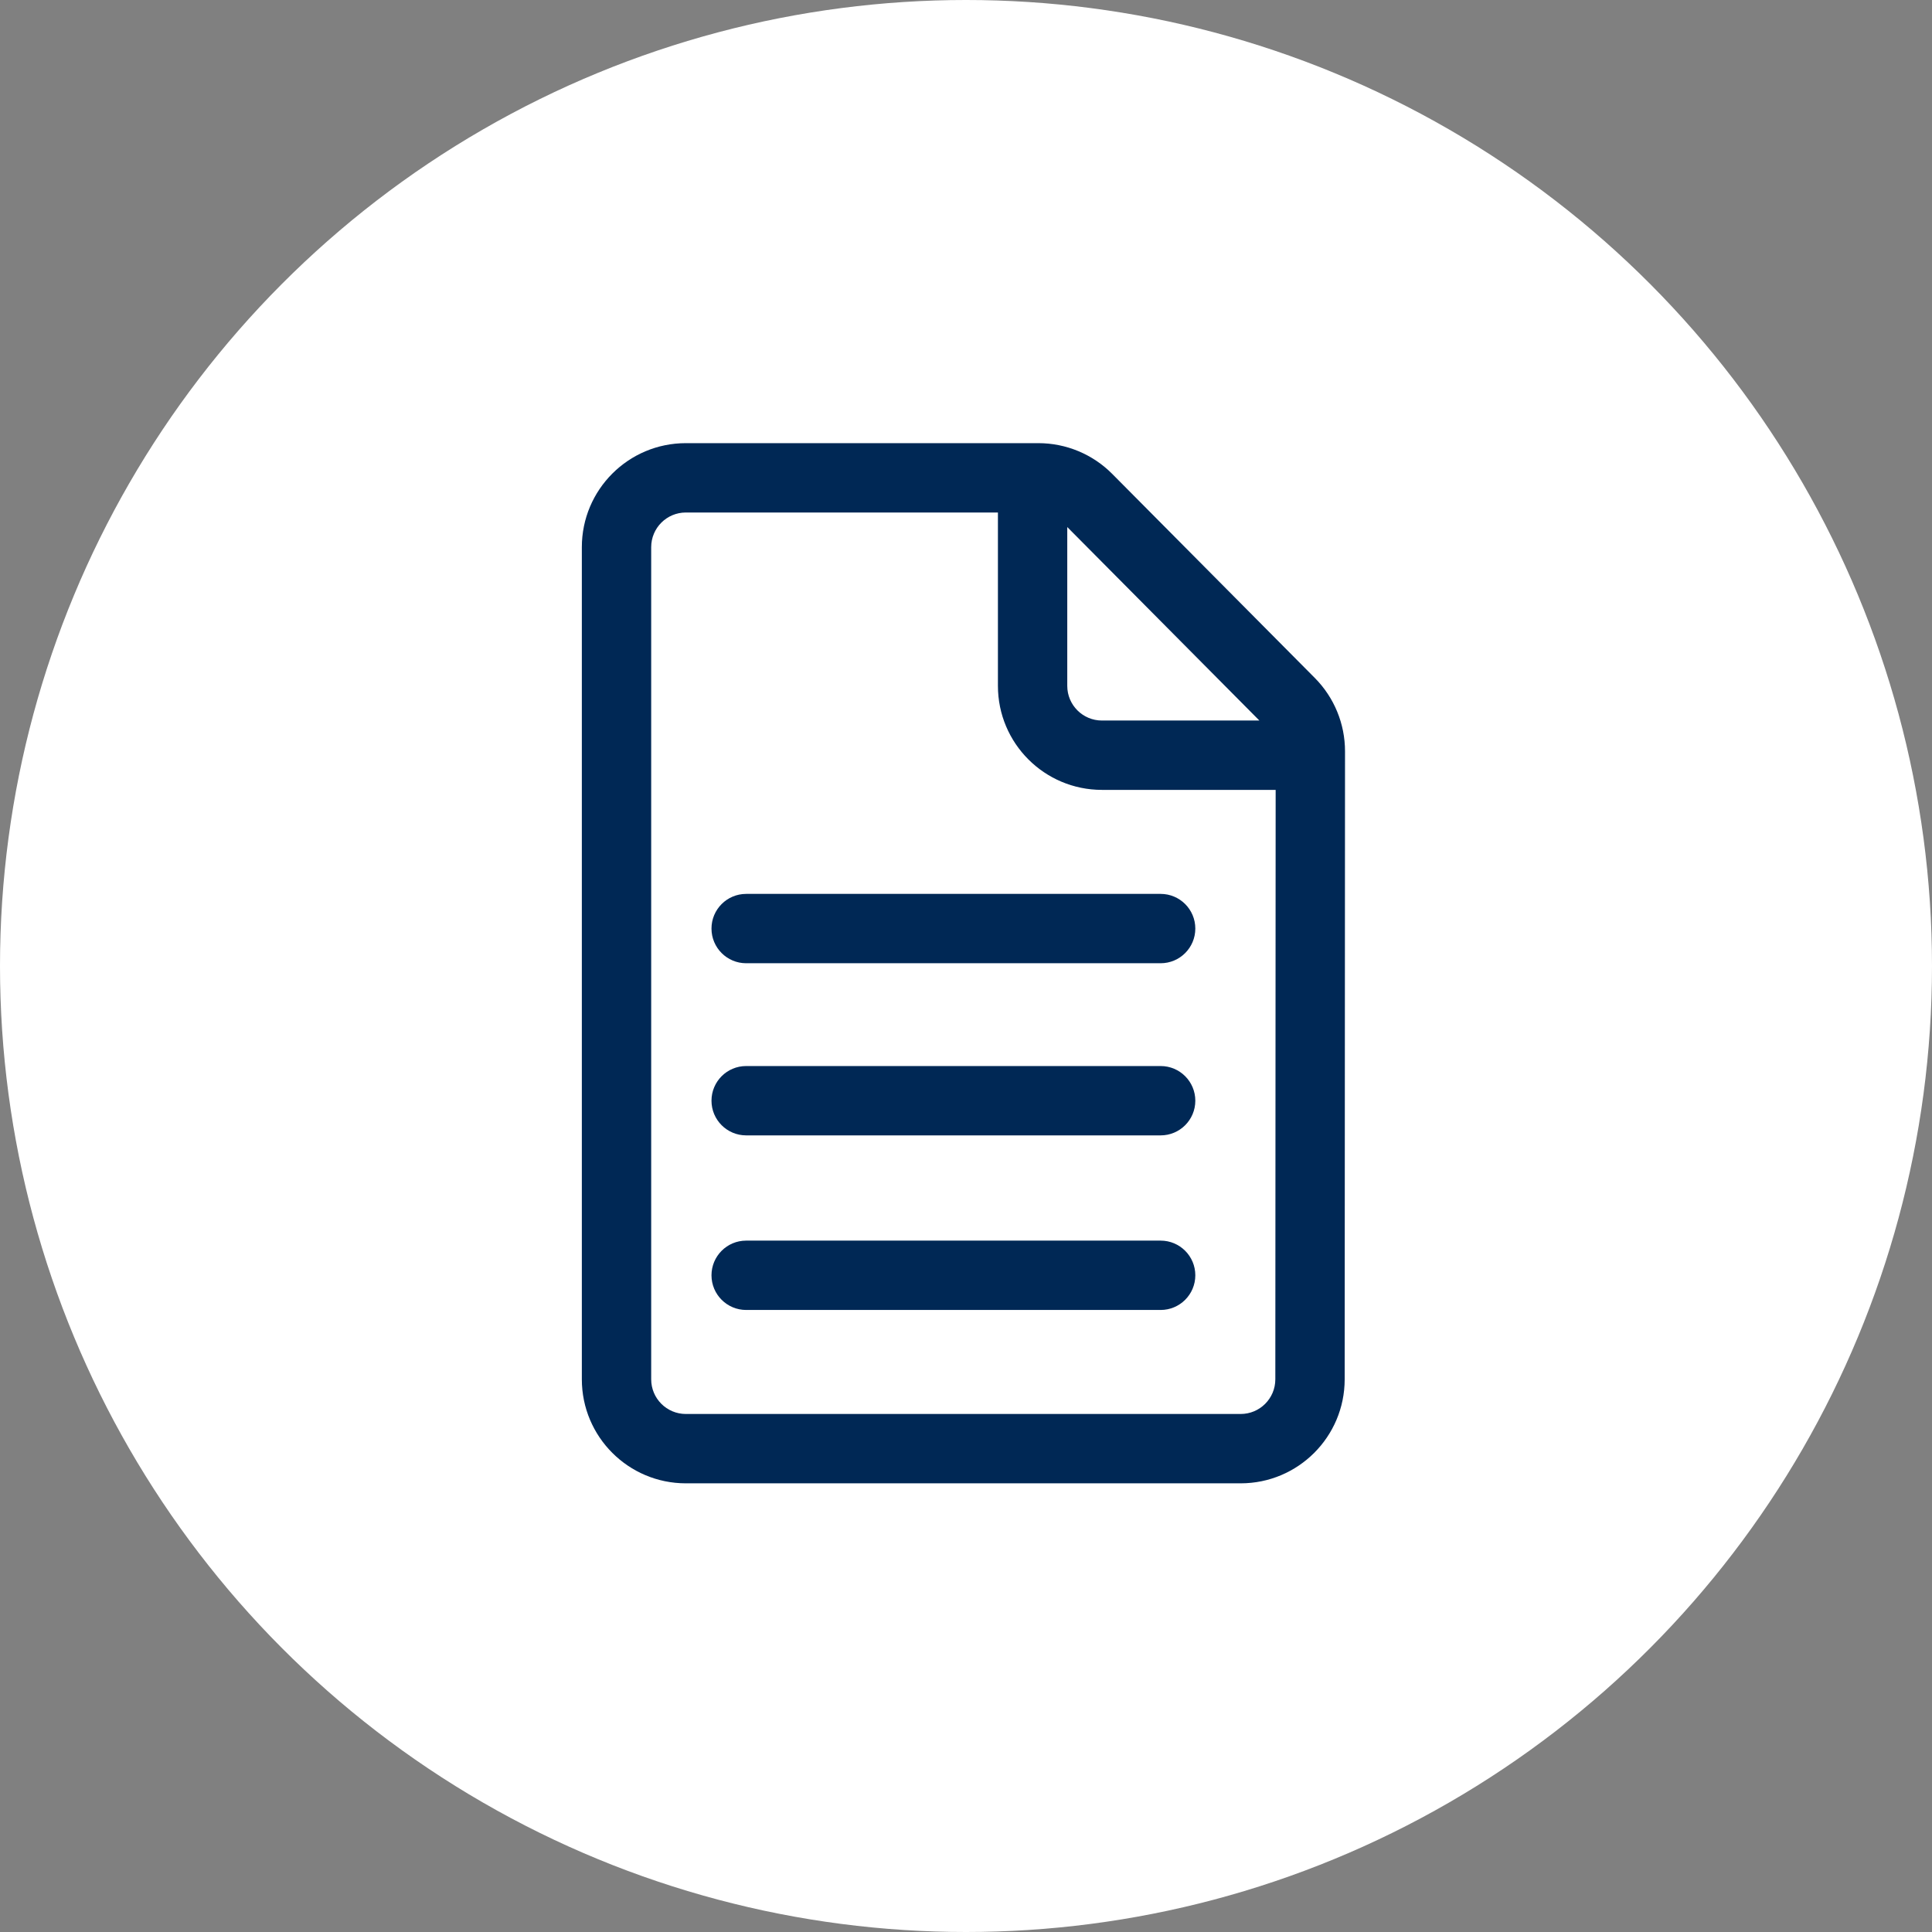
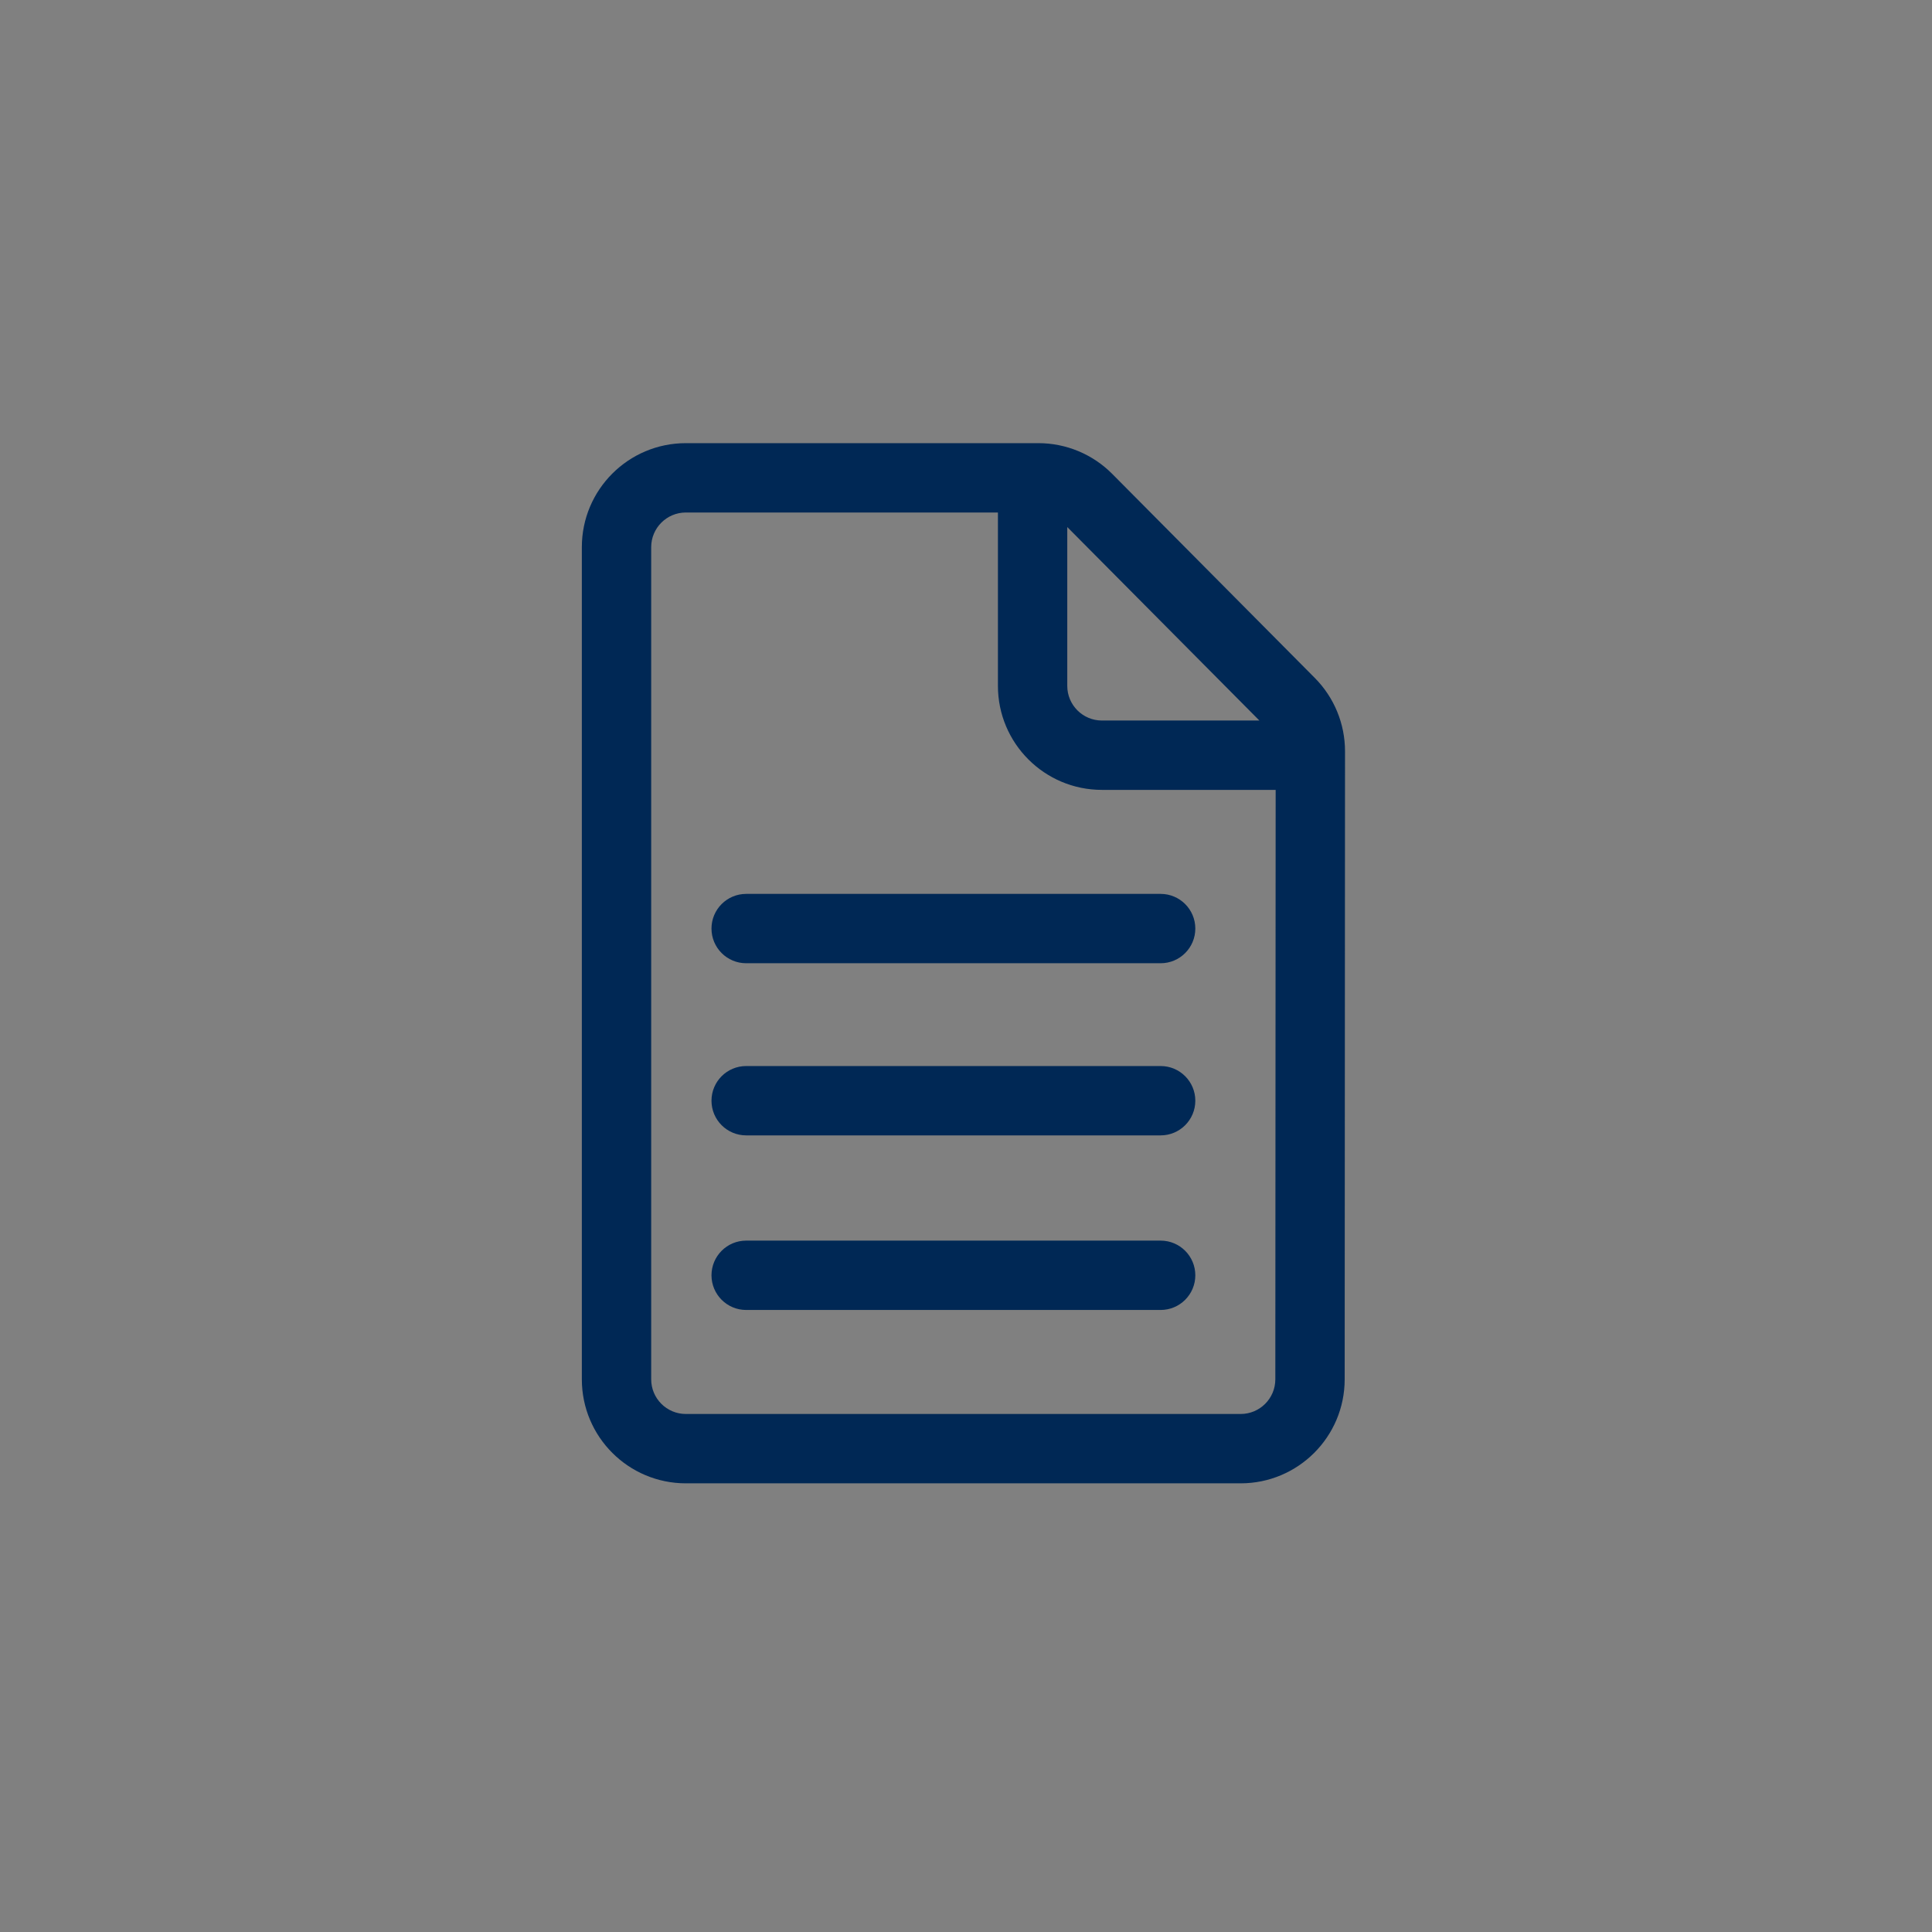
<svg xmlns="http://www.w3.org/2000/svg" fill="none" viewBox="0 0 350 350" height="350" width="350">
  <rect x="0" y="0" width="350" height="350" fill="#808080" stroke="none" />
-   <circle fill="white" r="175" cy="175" cx="175" />
  <path fill="#002855" d="M193.345 95.479L228.148 130.531L199.626 130.531C196.157 130.531 193.345 127.719 193.345 124.25L193.345 95.479ZM124.25 80.281H187.059L187.064 80.281L187.069 80.281H188.114C193.135 80.281 197.948 82.285 201.486 85.848L238.191 122.817C241.699 126.349 243.666 131.126 243.663 136.104L243.601 249.885C243.595 260.288 235.16 268.719 224.757 268.719H124.25C113.843 268.719 105.406 260.282 105.406 249.875V99.125C105.406 88.718 113.843 80.281 124.25 80.281ZM180.783 124.25L180.783 92.844H124.25C120.781 92.844 117.969 95.656 117.969 99.125V249.875C117.969 253.344 120.781 256.156 124.25 256.156H224.757C228.225 256.156 231.036 253.346 231.038 249.878L231.097 143.094L199.626 143.094C189.219 143.094 180.783 134.657 180.783 124.25ZM135.175 161.938C131.706 161.938 128.893 164.75 128.893 168.219C128.893 171.688 131.706 174.5 135.175 174.5H170.418H210.261C213.73 174.5 216.543 171.688 216.543 168.219C216.543 164.75 213.73 161.938 210.261 161.938H170.418H135.175ZM128.893 199.404C128.893 195.935 131.706 193.123 135.175 193.123H170.418H210.261C213.73 193.123 216.543 195.935 216.543 199.404C216.543 202.873 213.73 205.685 210.261 205.685H170.418H135.175C131.706 205.685 128.893 202.873 128.893 199.404ZM135.175 224.75C131.706 224.75 128.893 227.562 128.893 231.031C128.893 234.5 131.706 237.313 135.175 237.313H170.418H210.261C213.73 237.313 216.543 234.5 216.543 231.031C216.543 227.562 213.73 224.75 210.261 224.75H170.418H135.175Z" clip-rule="evenodd" fill-rule="evenodd" />
</svg>